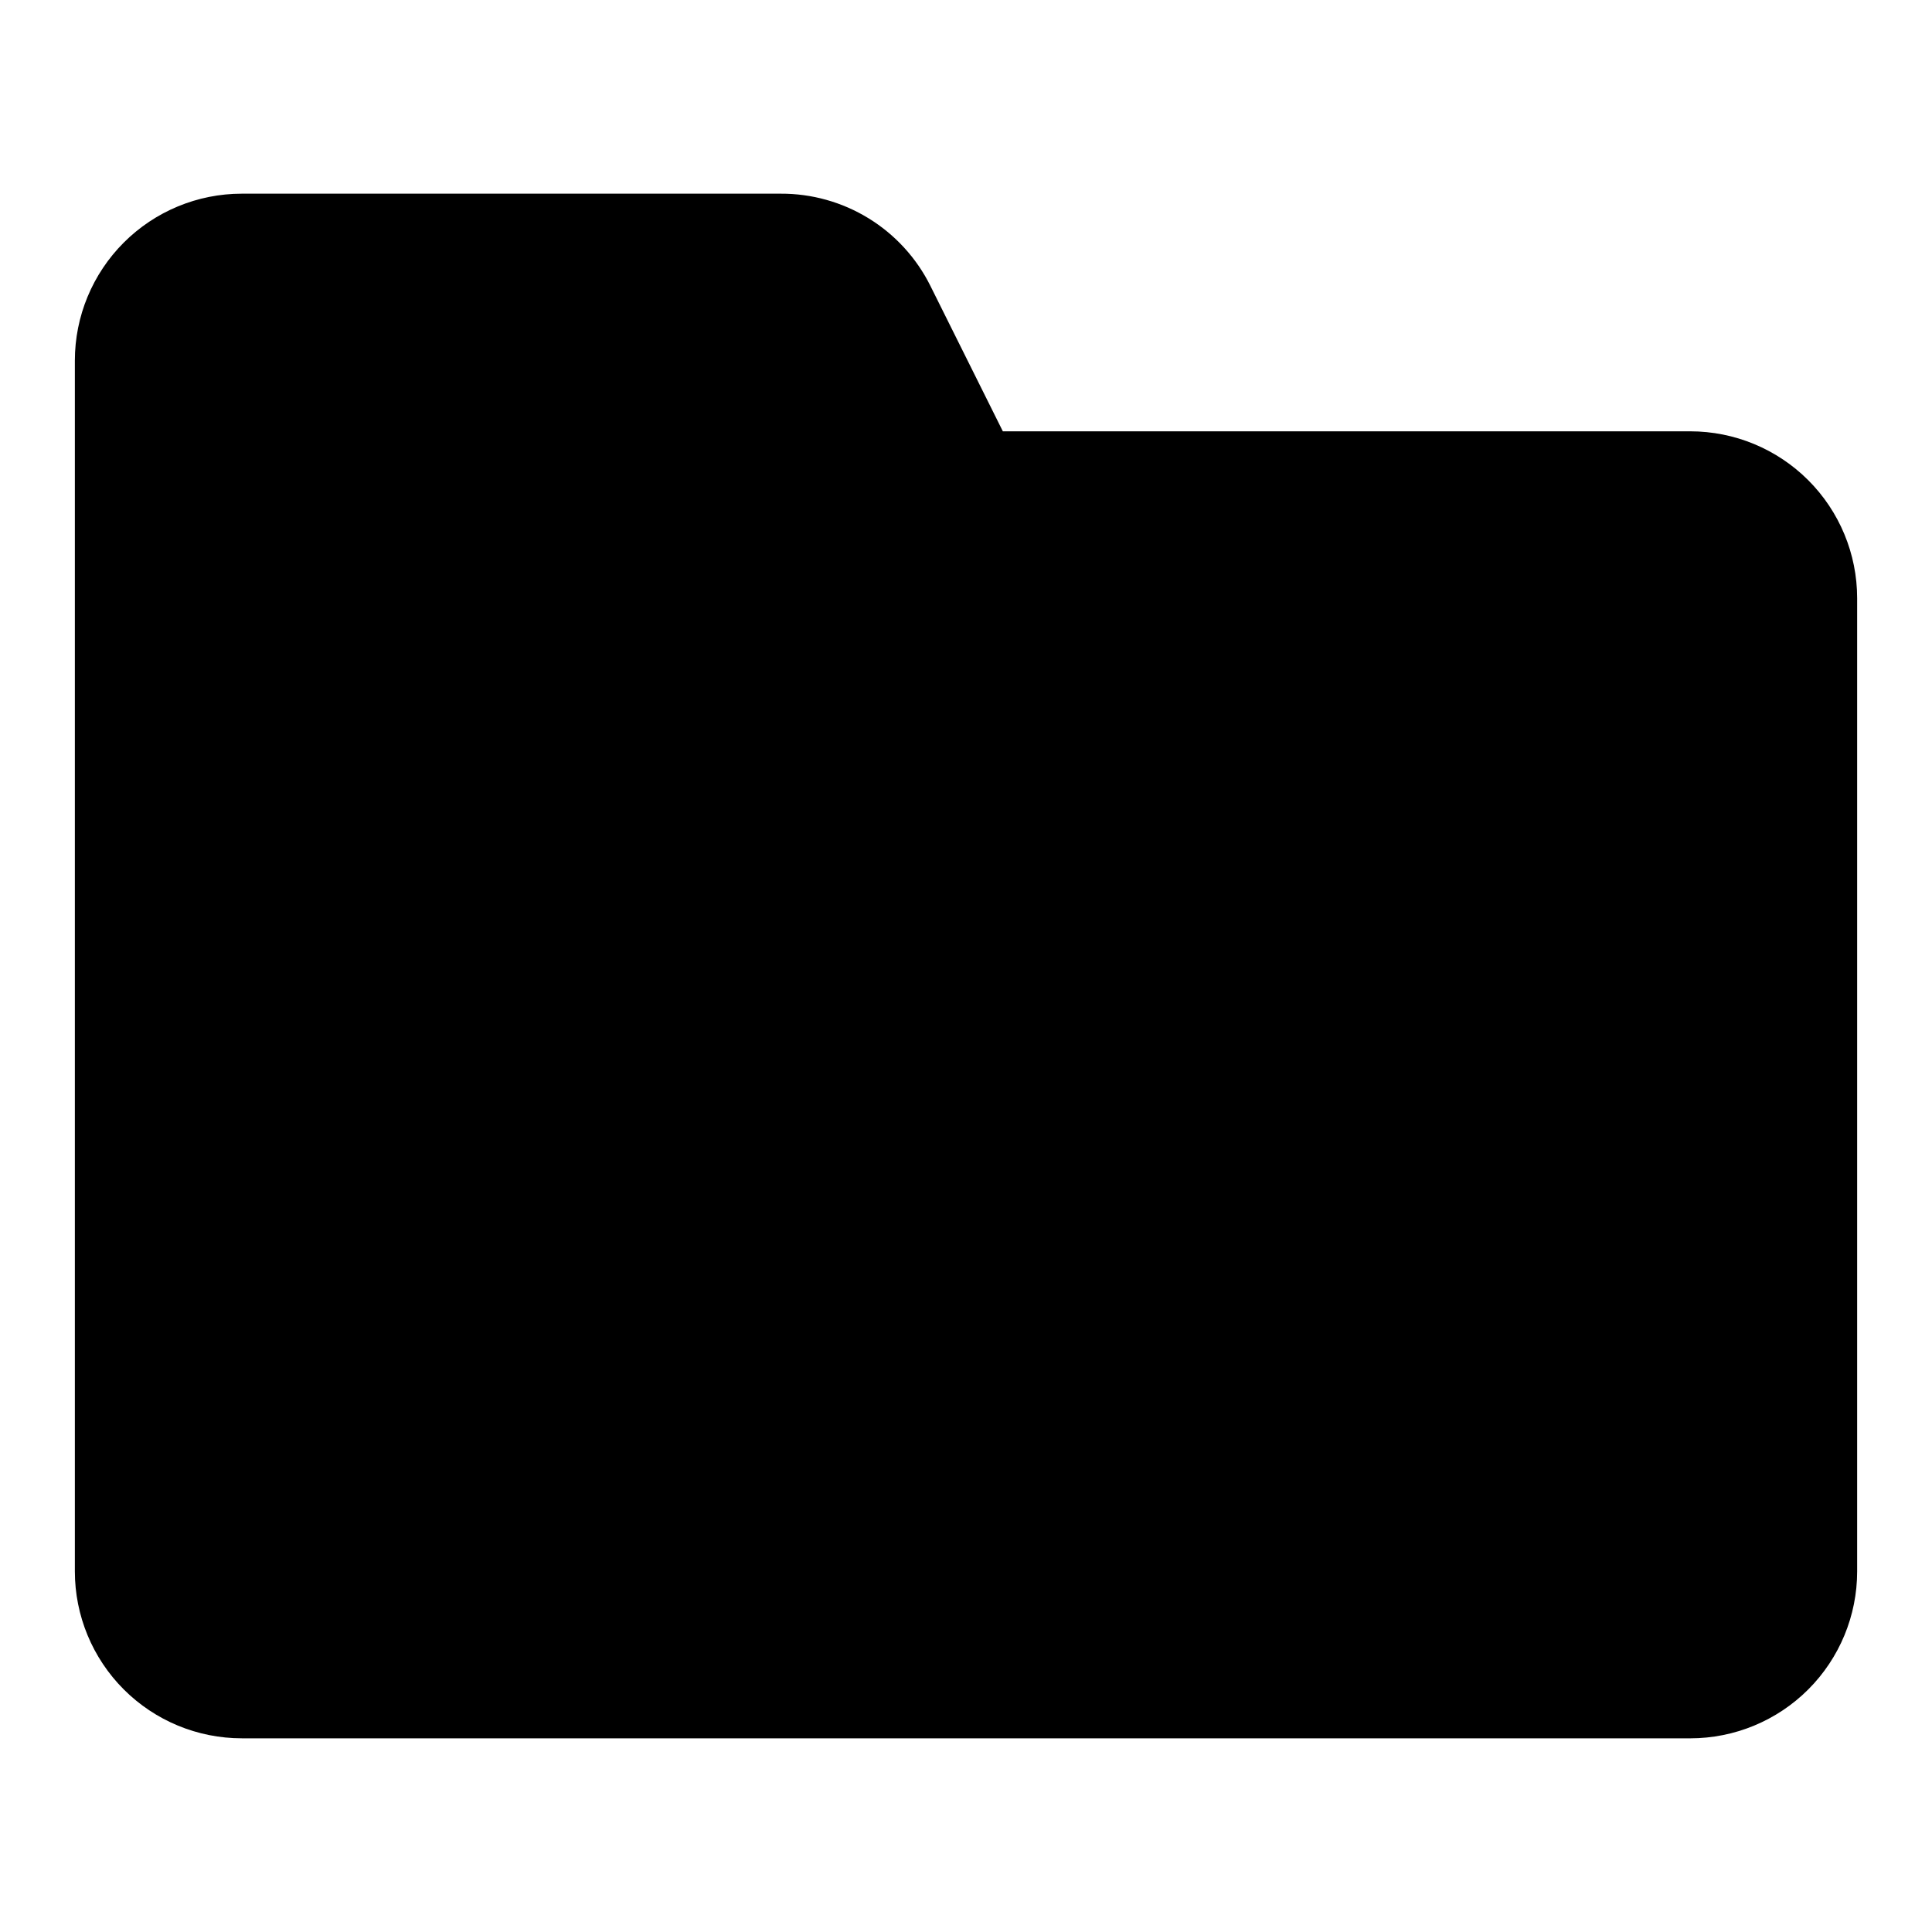
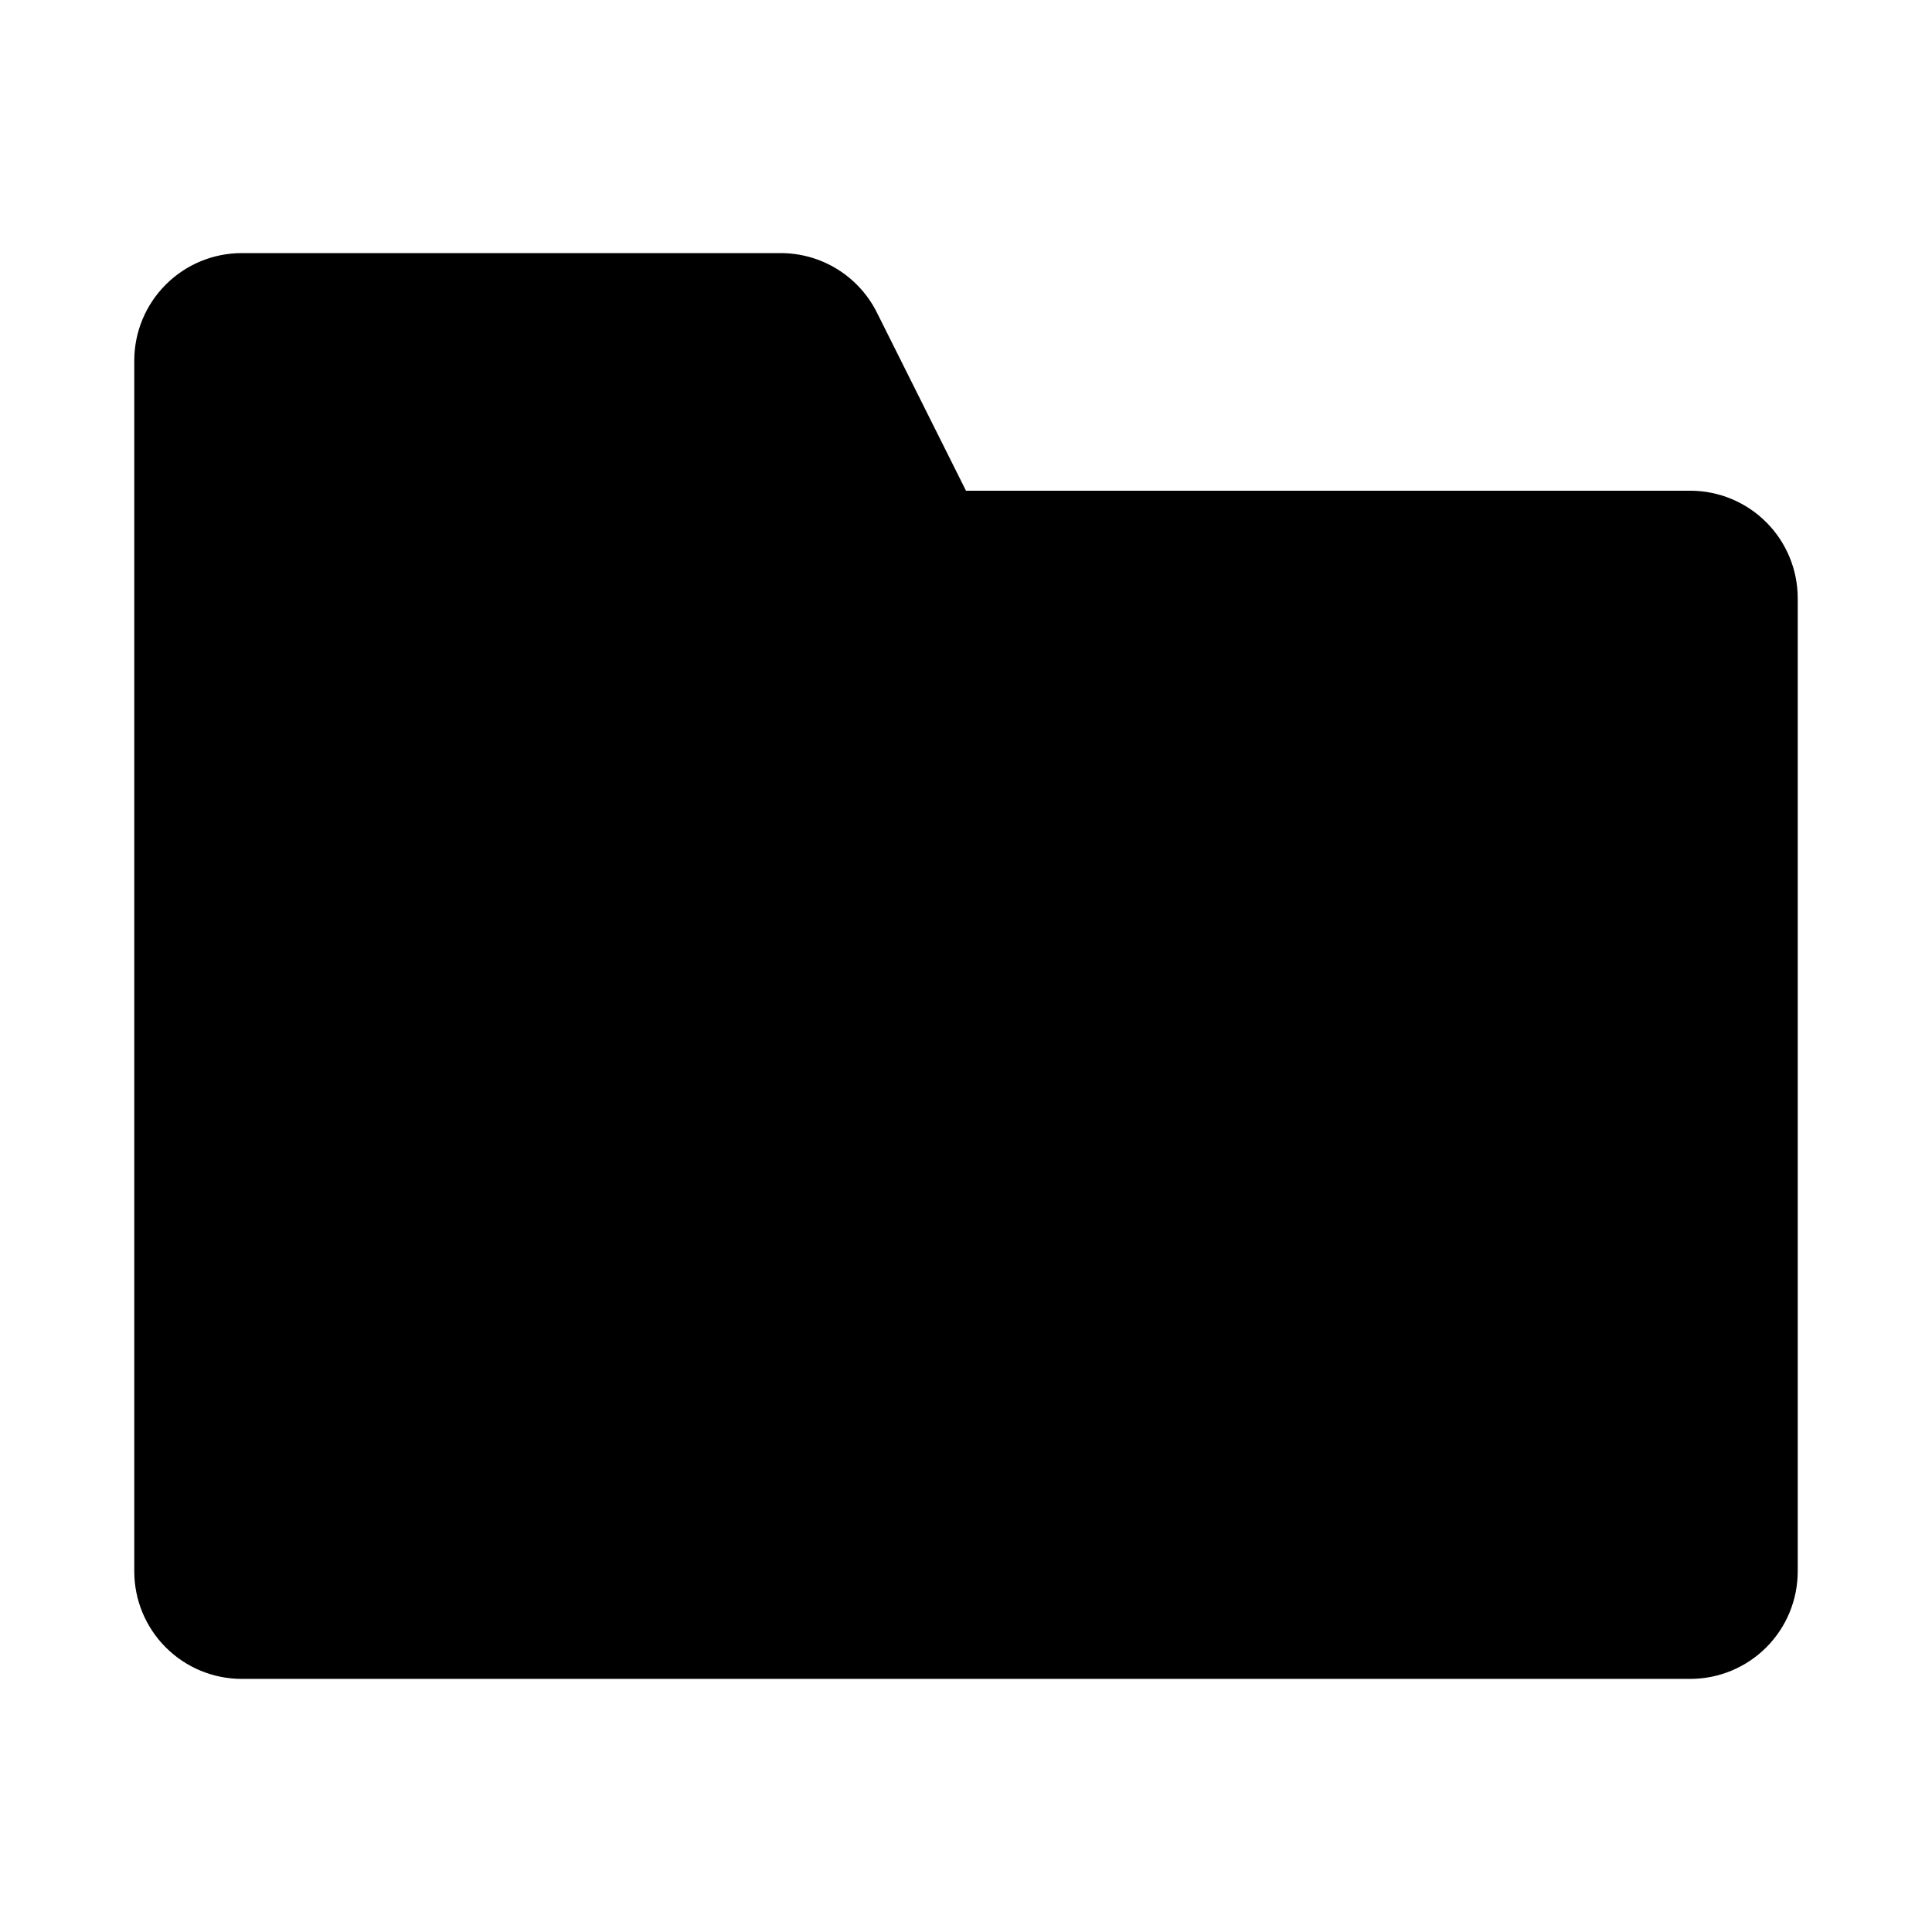
<svg xmlns="http://www.w3.org/2000/svg" fill="#000000" width="800px" height="800px" version="1.1" viewBox="144 144 512 512">
  <g>
-     <path d="m591.92 604.67h-383.84c-11.734 0-22.984-4.66-31.281-12.957s-12.961-19.551-12.961-31.285v-320.86c0-11.734 4.664-22.984 12.961-31.281s19.547-12.961 31.281-12.961h142.8c8.23-0.039 16.309 2.223 23.32 6.535s12.68 10.504 16.352 17.871l19.211 38.57h182.16c11.734 0 22.988 4.664 31.285 12.961s12.957 19.547 12.957 31.281v257.89c0 11.734-4.66 22.988-12.957 31.285s-19.551 12.957-31.285 12.957zm-383.84-377.86c-7.043 0-12.754 5.711-12.754 12.754v320.86c0 7.043 5.711 12.754 12.754 12.754h383.84c7.043 0 12.754-5.711 12.754-12.754v-257.89c0-7.043-5.711-12.754-12.754-12.754h-201.68l-27.867-55.891c-2.164-4.363-6.625-7.109-11.492-7.086z" />
    <path d="m591.92 274.05h-191.92l-23.617-47.234c-2.371-4.734-6.012-8.715-10.516-11.496-4.504-2.781-9.695-4.25-14.988-4.246h-142.8c-7.559 0-14.805 3-20.148 8.348-5.344 5.344-8.348 12.59-8.348 20.148v320.86c0 7.559 3.004 14.809 8.348 20.152s12.59 8.344 20.148 8.344h383.84c7.559 0 14.805-3 20.152-8.344 5.344-5.344 8.344-12.594 8.344-20.152v-257.89c0-7.559-3-14.805-8.344-20.148-5.348-5.348-12.594-8.348-20.152-8.348z" />
  </g>
</svg>